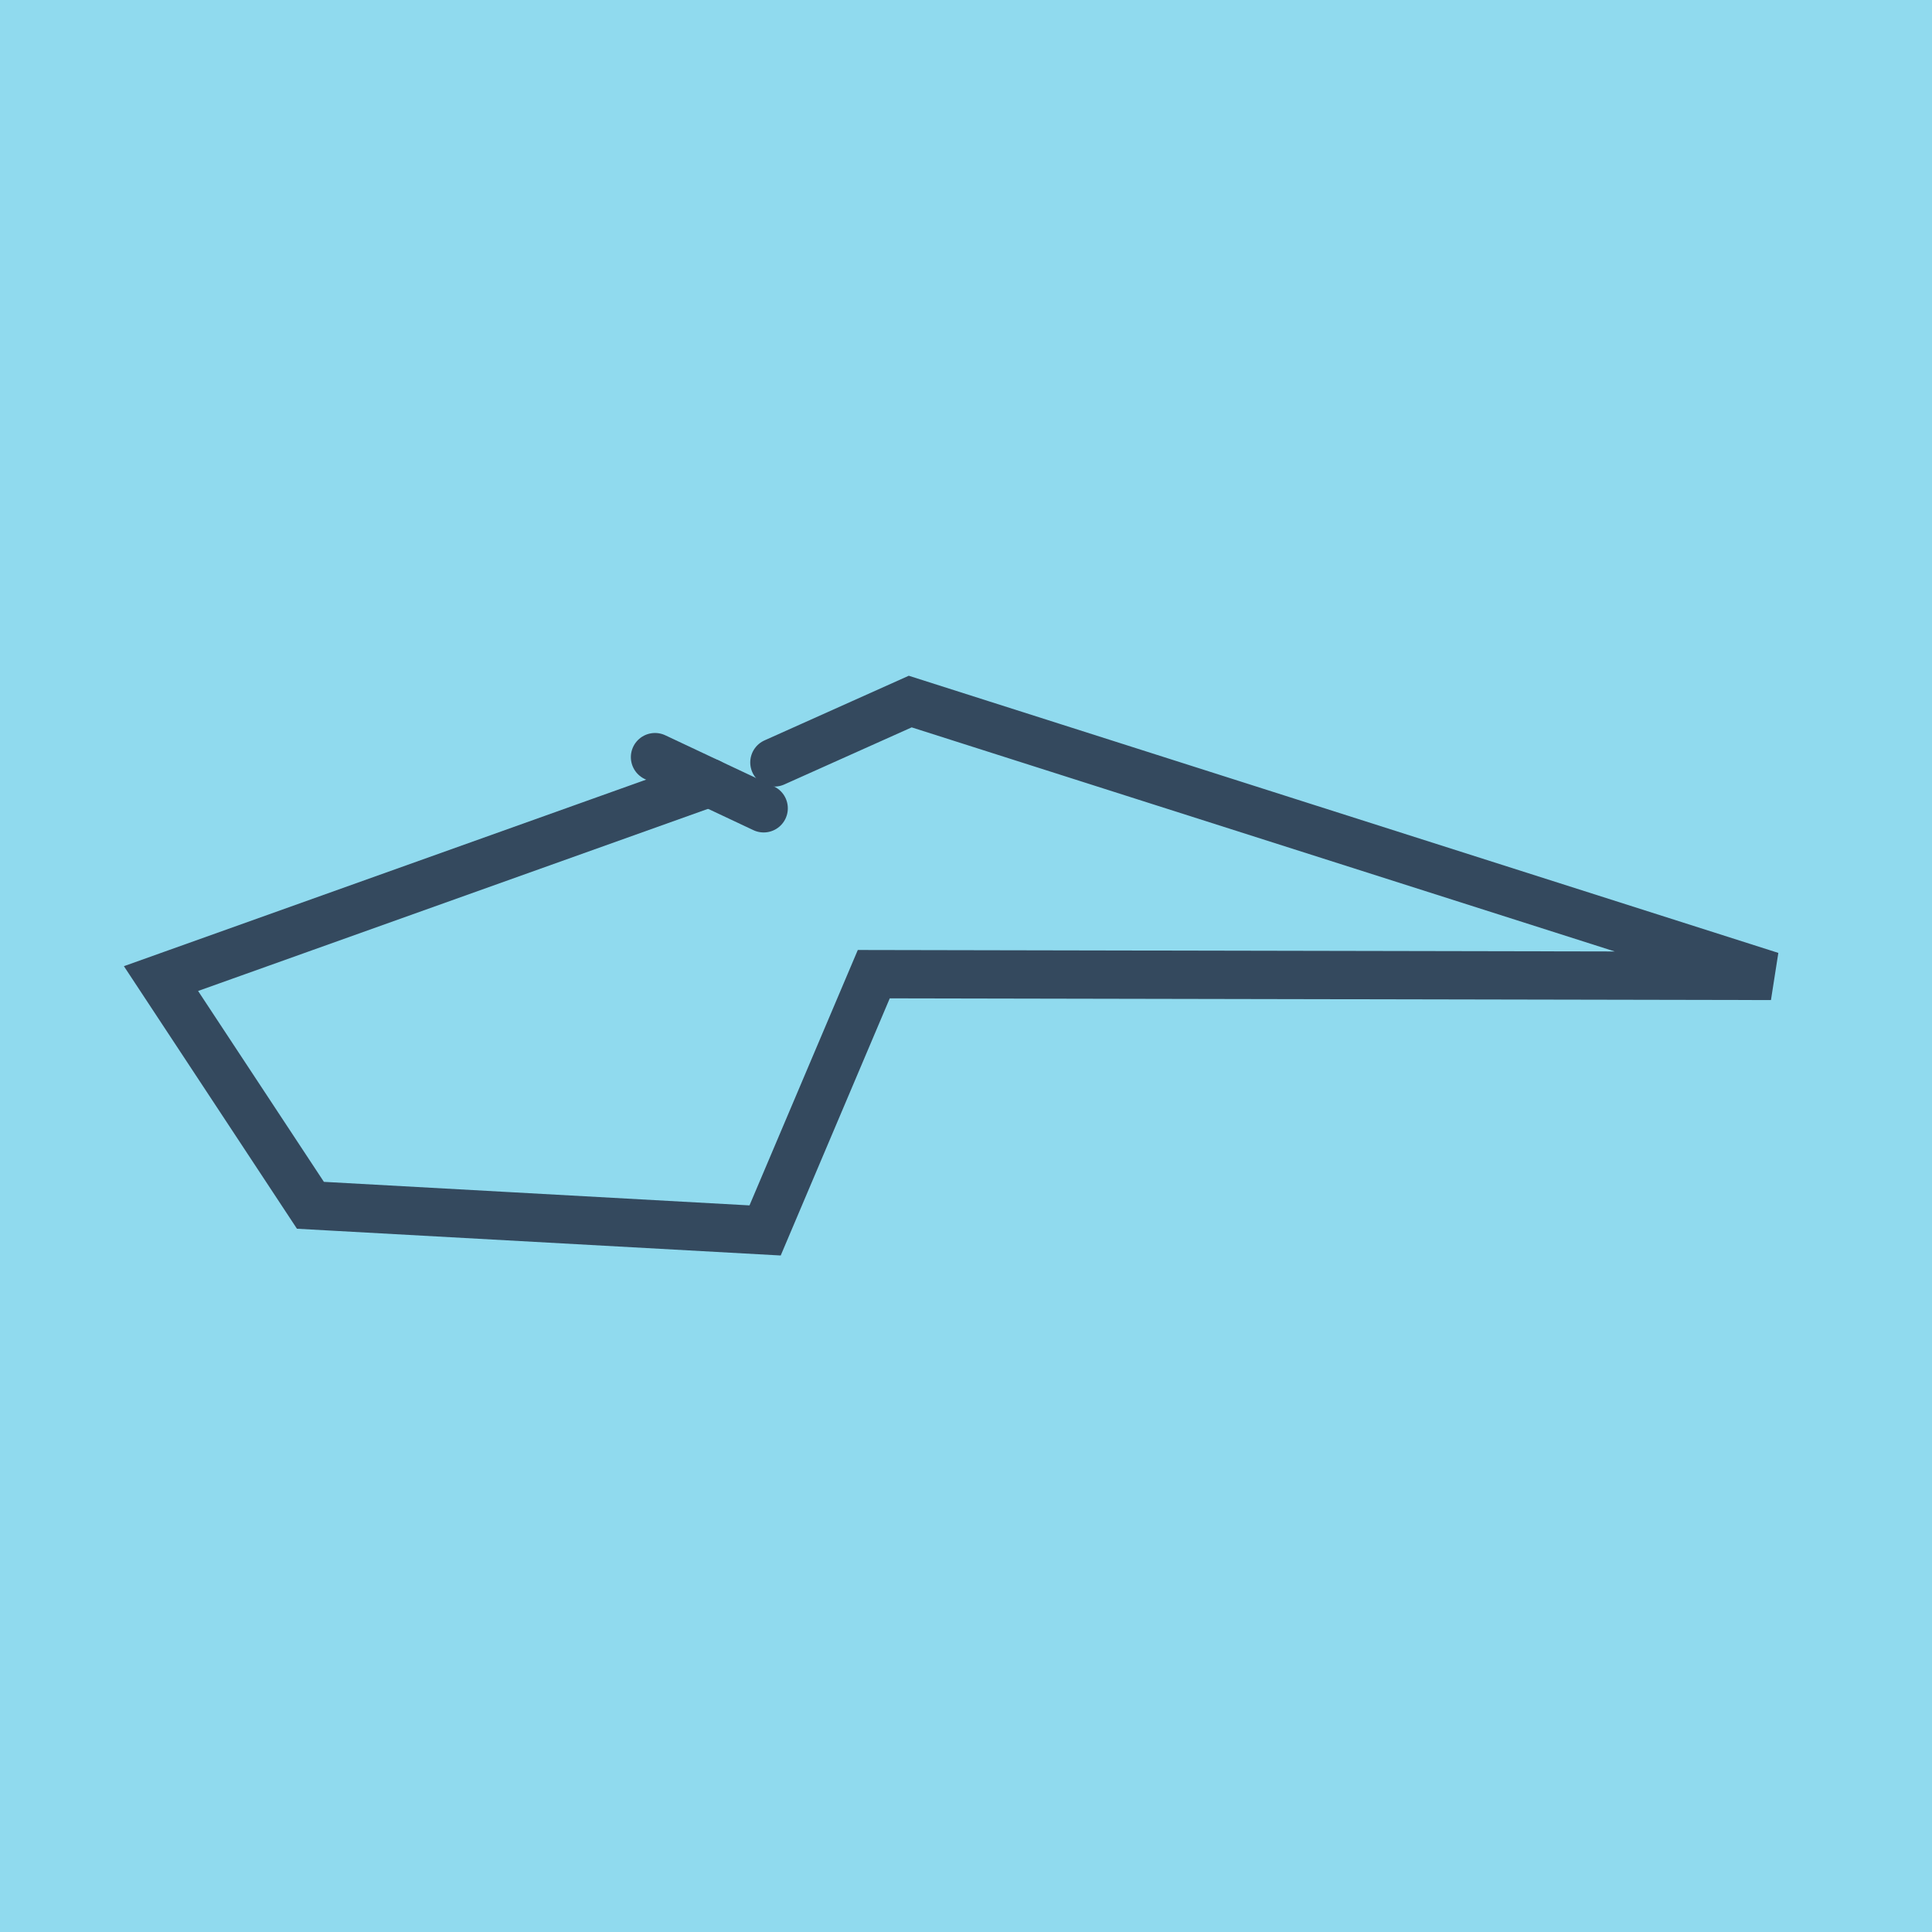
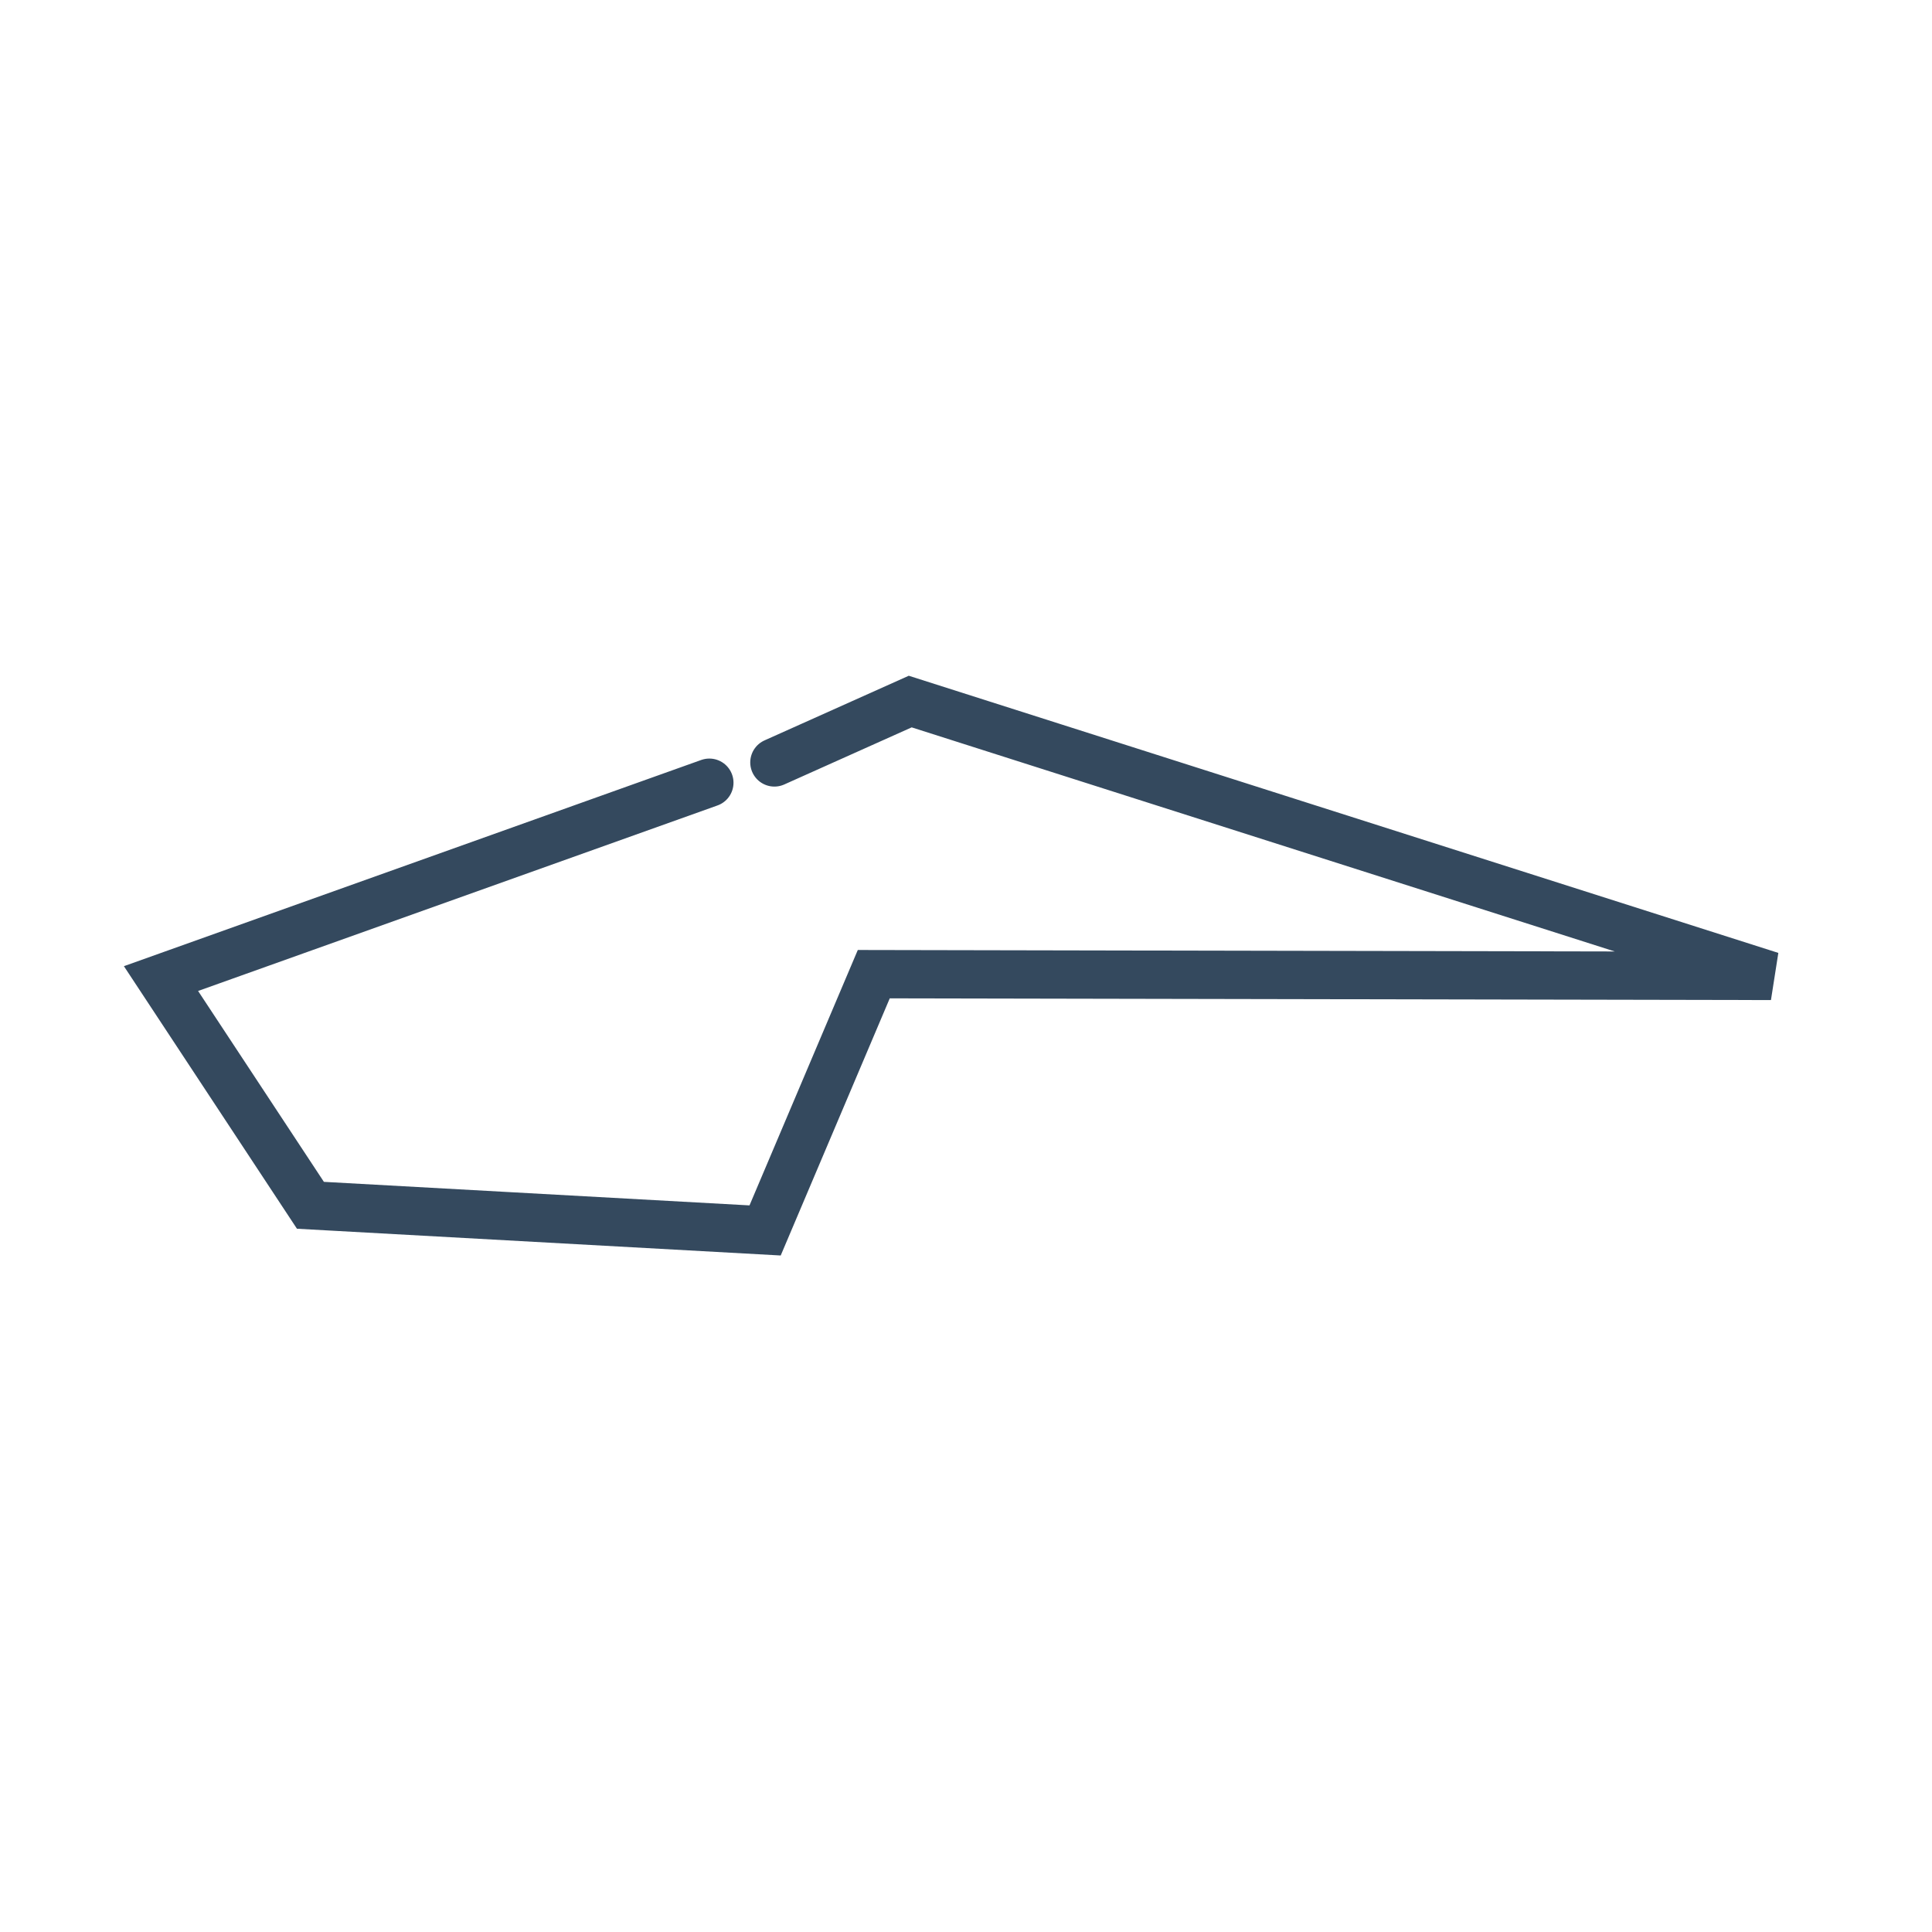
<svg xmlns="http://www.w3.org/2000/svg" viewBox="-10 -10 120 120" preserveAspectRatio="xMidYMid meet">
-   <path style="fill:#90daee" d="M-10-10h120v120H-10z" />
-   <polyline stroke-linecap="round" points="37.433,40.205 30.684,37.027 " style="fill:none;stroke:#34495e;stroke-width: 3px" />
+   <path style="fill:#90daee" d="M-10-10v120H-10z" />
  <polyline stroke-linecap="round" points="34.059,38.616 0,50.781 9.281,64.863 37.522,66.425 44.272,50.507 100,50.616 46.536,33.575 38.099,37.356 " style="fill:none;stroke:#34495e;stroke-width: 3px" />
</svg>